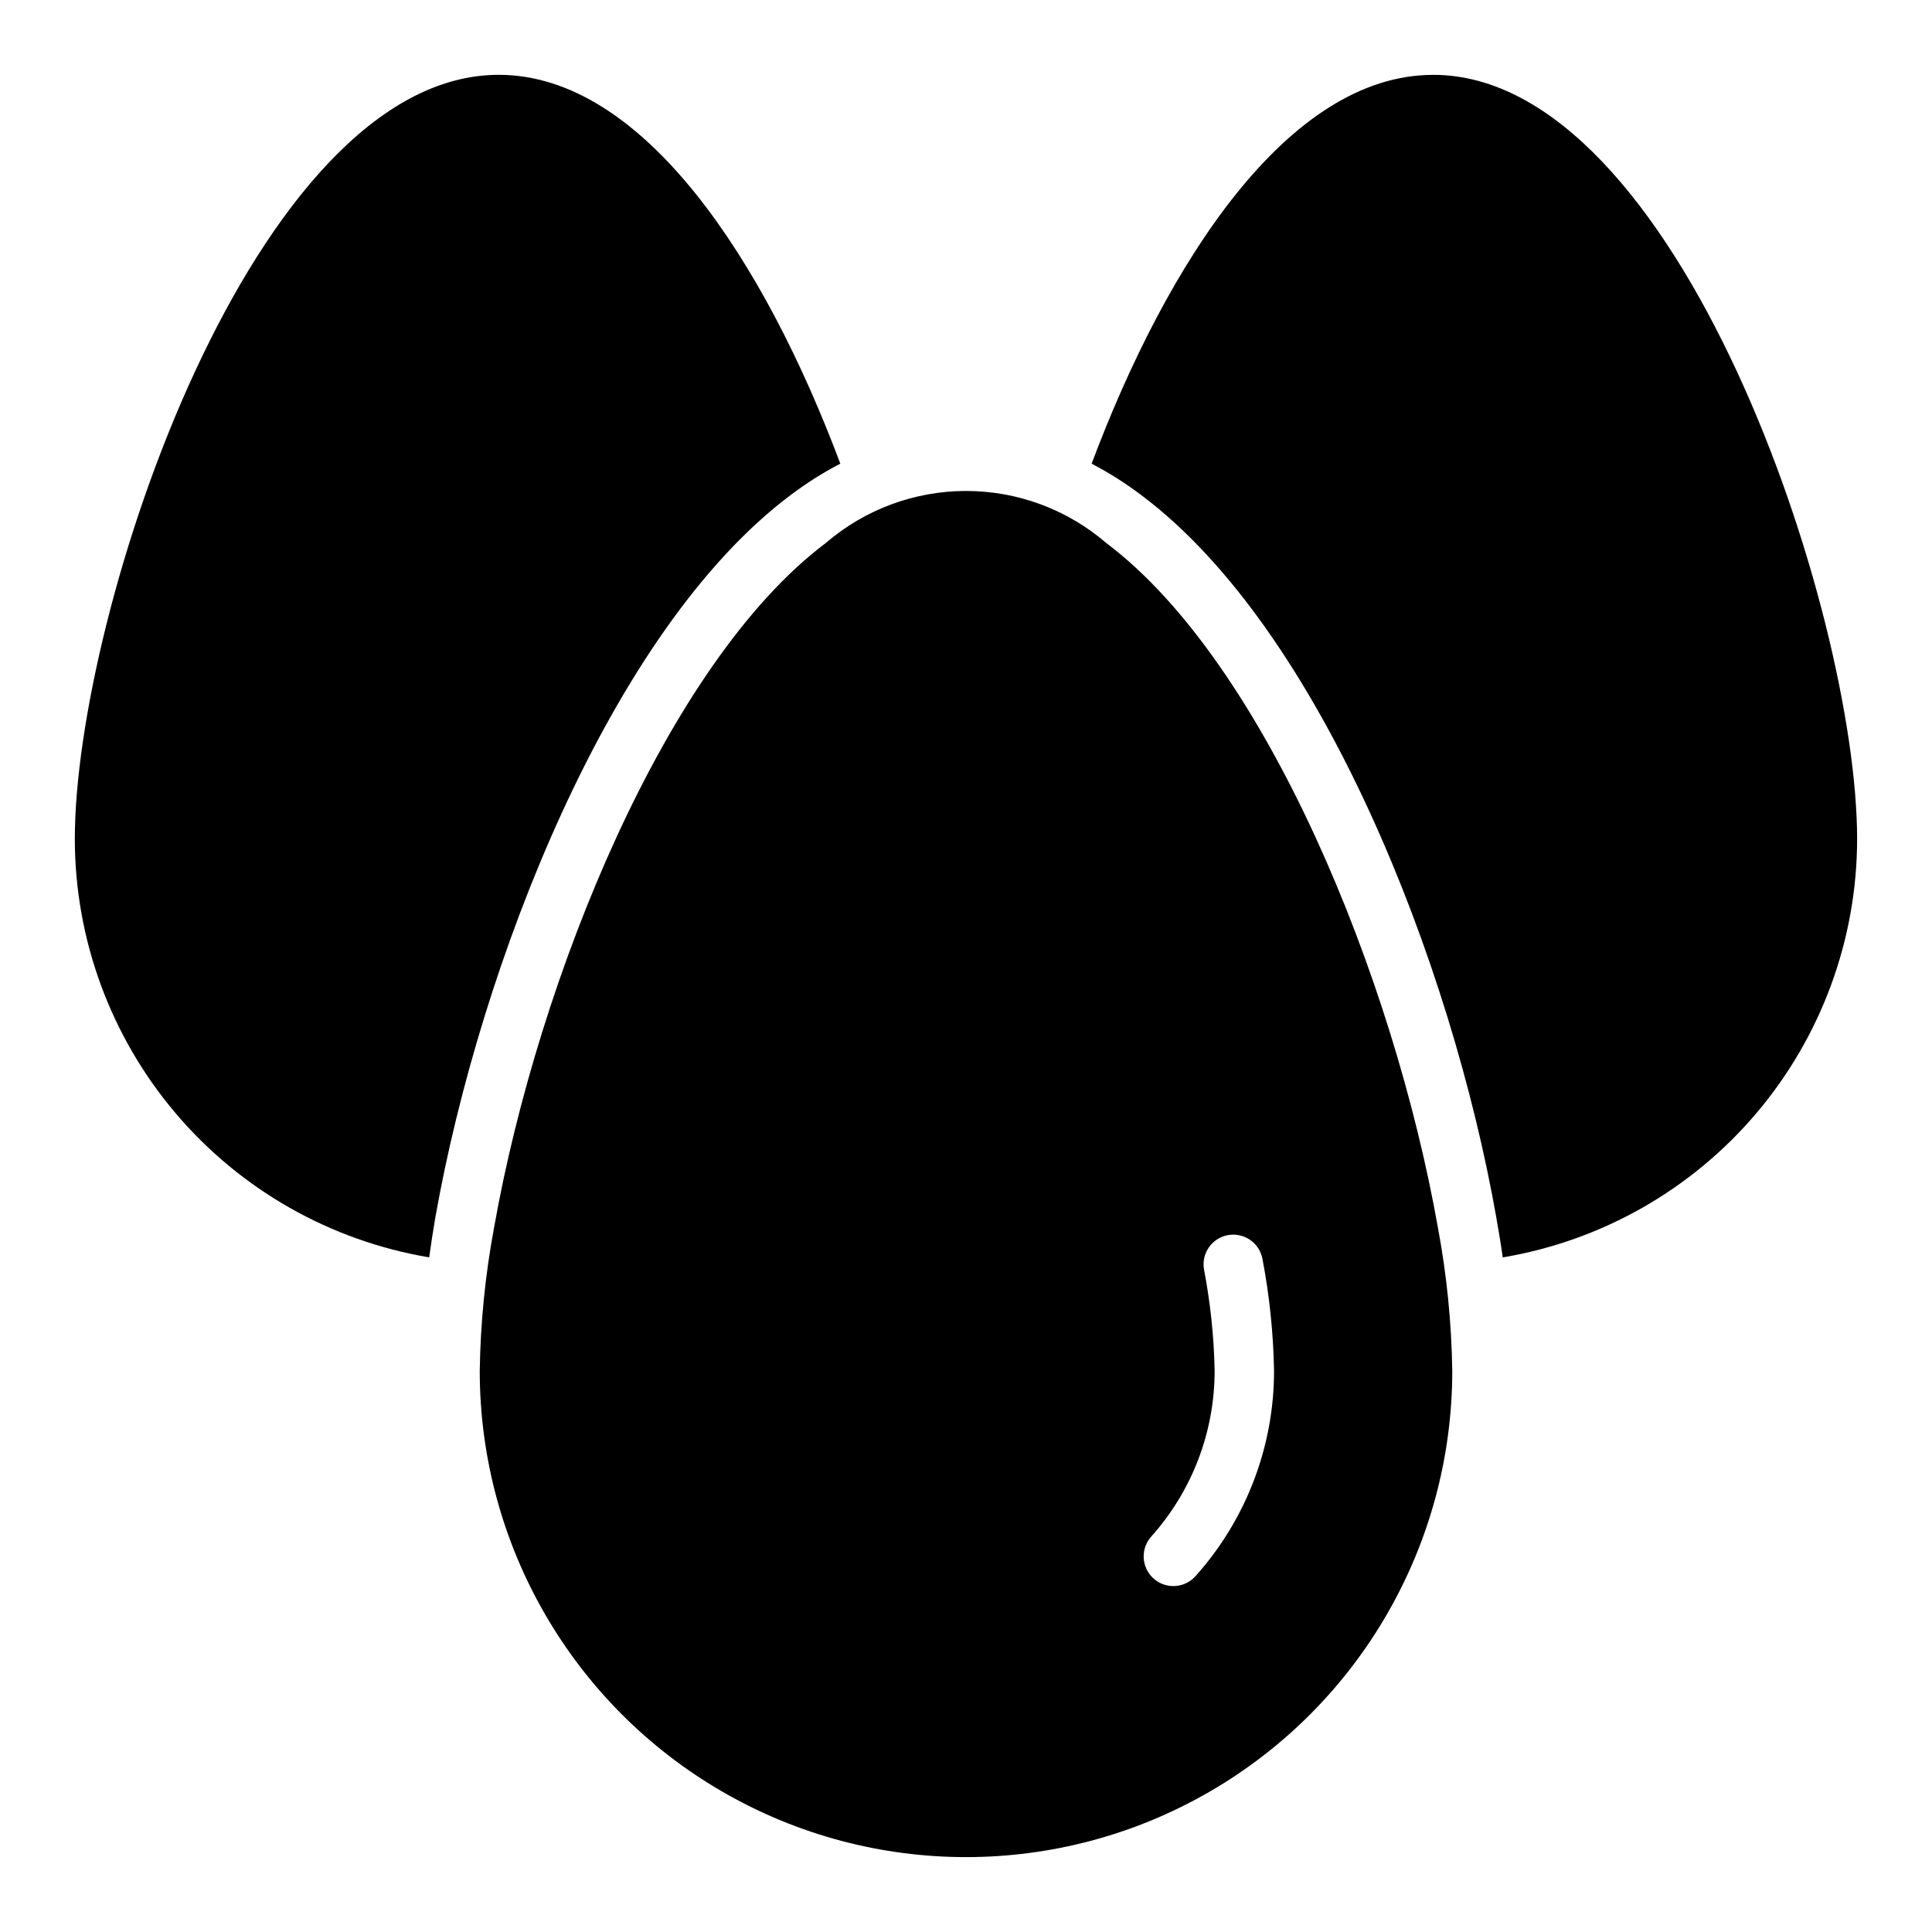
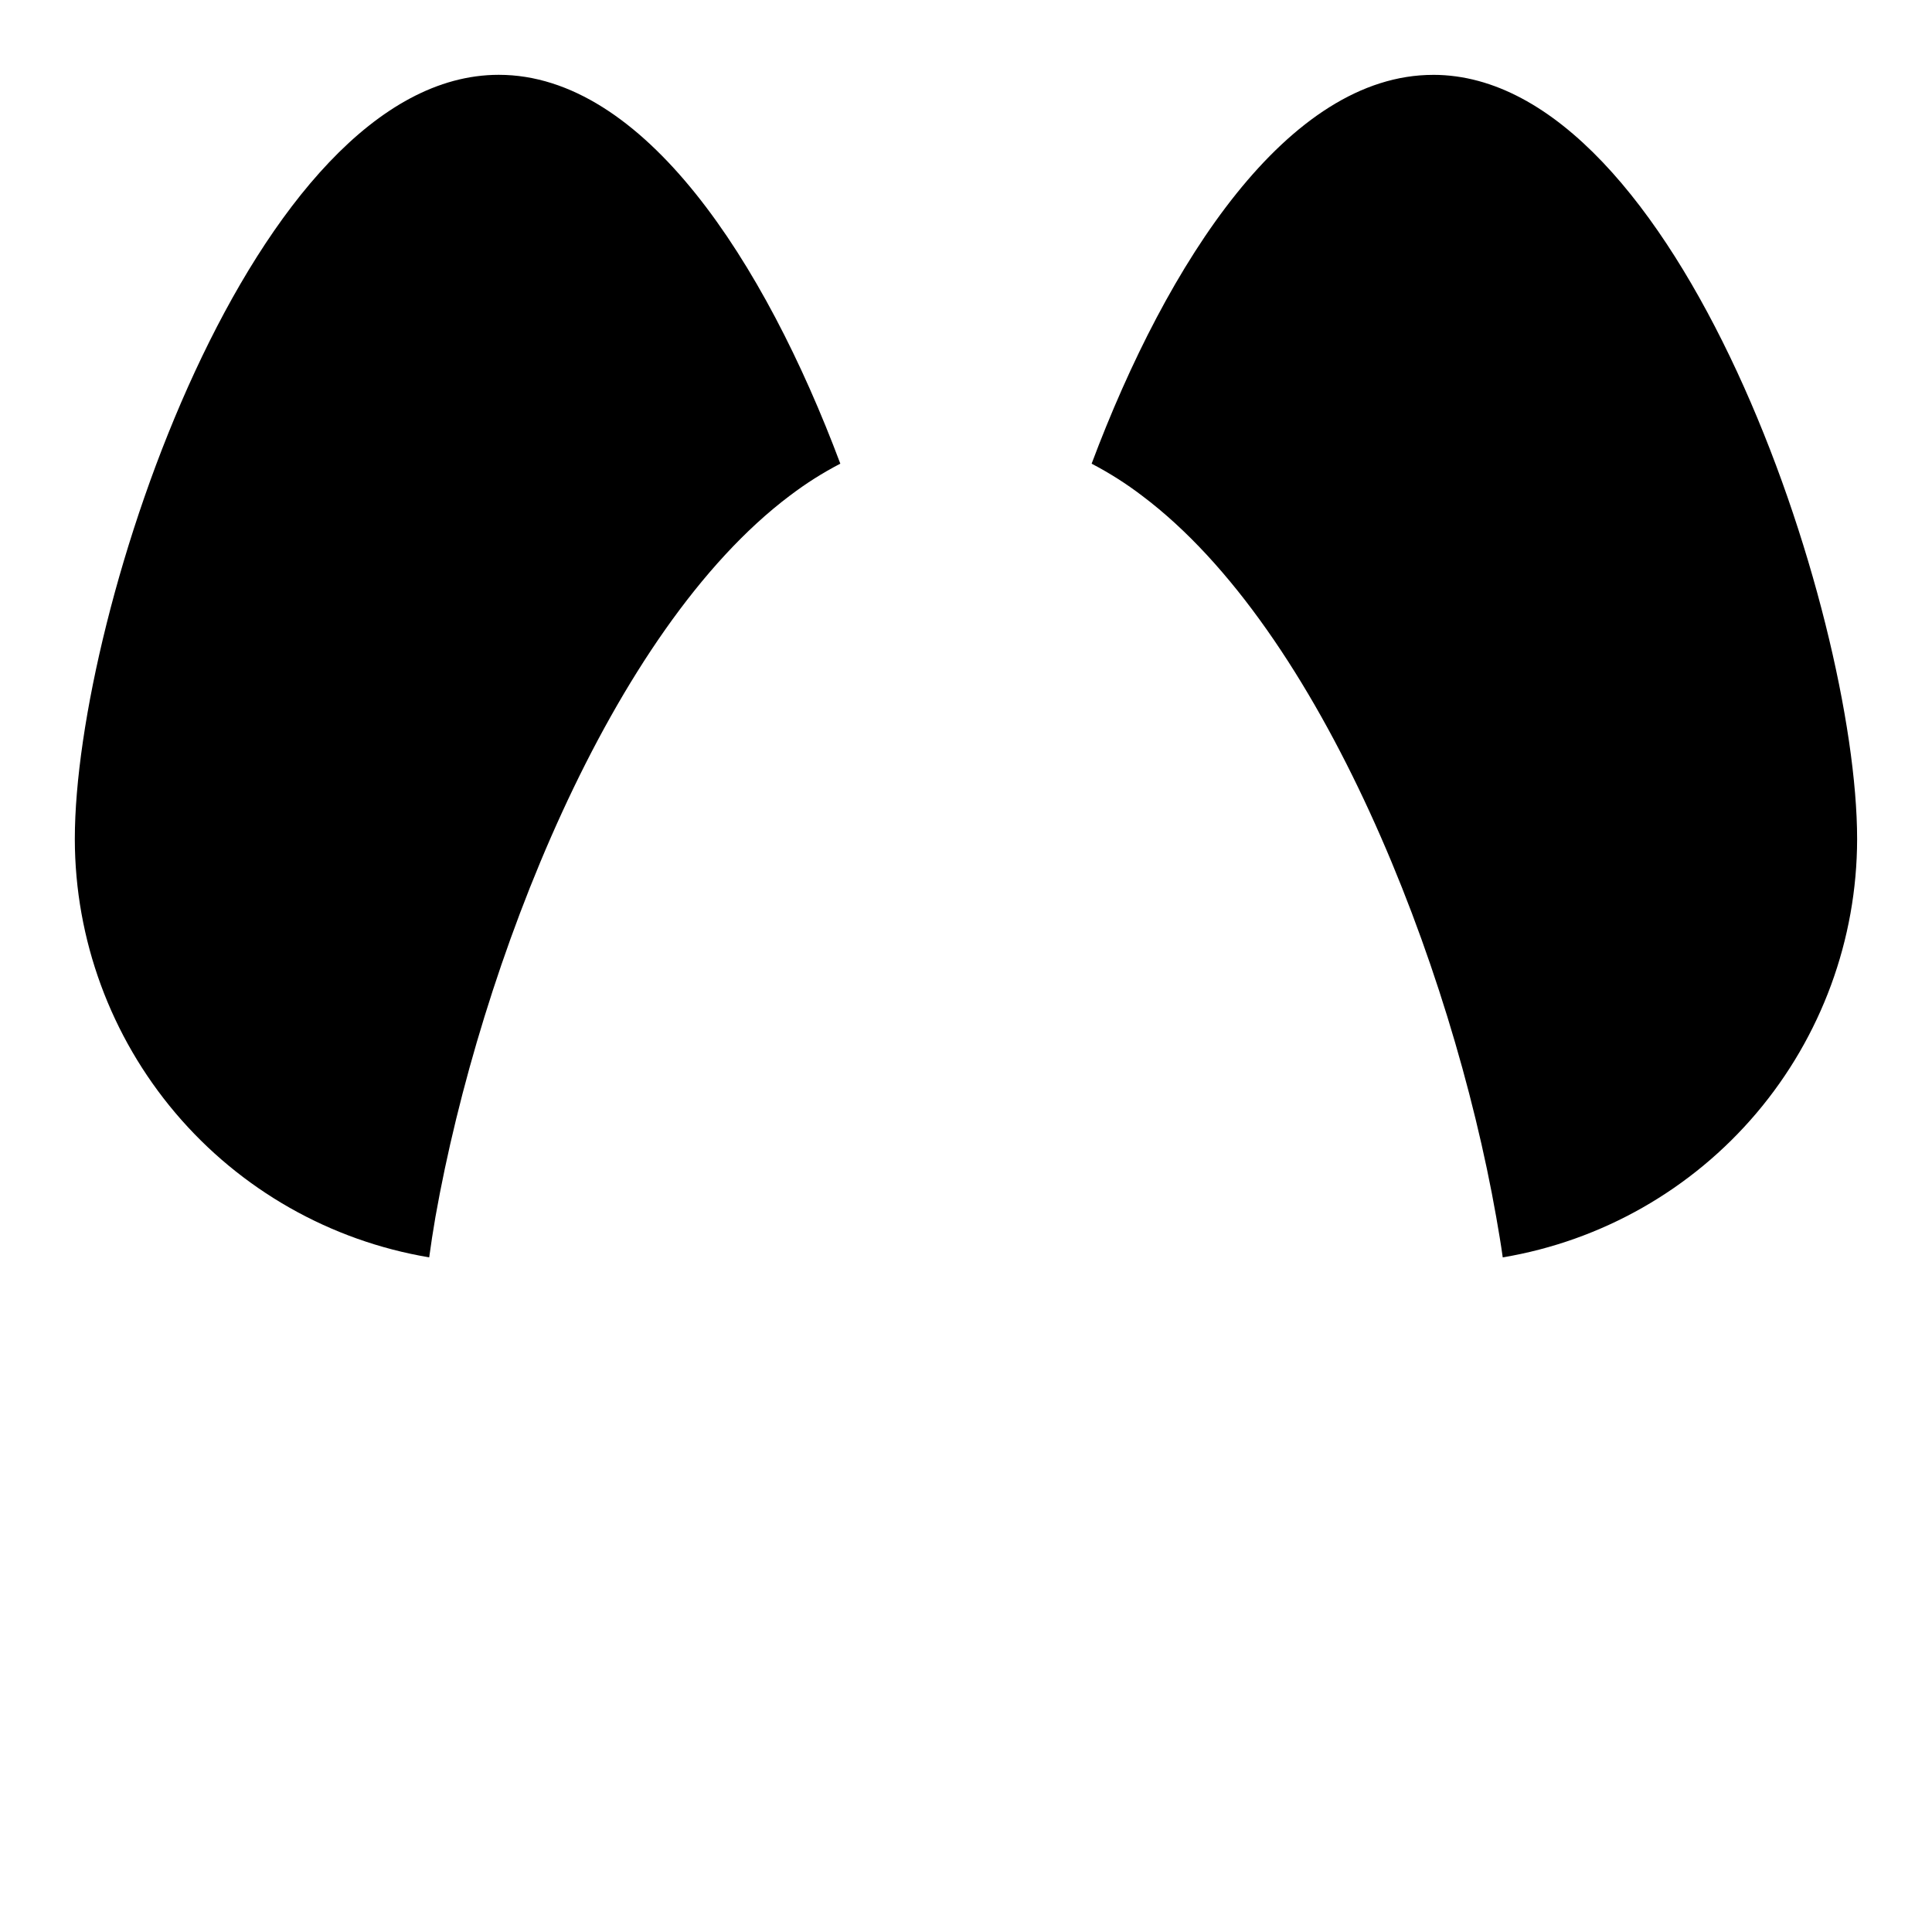
<svg xmlns="http://www.w3.org/2000/svg" fill="#000000" width="800px" height="800px" version="1.1" viewBox="144 144 512 512">
  <g>
-     <path d="m437.18 287.91c-10.336-8.902-23.527-13.801-37.168-13.801-13.641 0-26.832 4.894-37.172 13.793-42.211 31.742-76.168 115.24-87.891 181.34-2.348 12.551-3.625 25.281-3.812 38.047 0 46.039 24.562 88.582 64.434 111.6s88.992 23.02 128.86 0c39.871-23.02 64.434-65.562 64.434-111.6-0.188-12.773-1.465-25.504-3.82-38.059-11.715-66.086-45.672-149.59-87.867-181.32zm23.816 273.59c-1.367 1.637-3.336 2.648-5.461 2.805-2.125 0.16-4.219-0.551-5.812-1.965s-2.543-3.414-2.633-5.543c-0.094-2.129 0.68-4.203 2.144-5.75 10.727-12.051 16.652-27.621 16.656-43.758-0.176-9.086-1.133-18.141-2.852-27.066-0.625-4.219 2.219-8.168 6.418-8.91 4.199-0.738 8.227 1.996 9.082 6.172 1.883 9.828 2.918 19.801 3.098 29.805 0.004 19.992-7.344 39.285-20.641 54.211z" />
    <path d="m523.82 163.84c-38.414 0-70.453 49.516-90.527 103.04v0.004c4.695 2.445 9.172 5.289 13.383 8.5 47.547 35.738 82.027 124.14 93.836 191.13 0.629 3.621 1.258 7.242 1.73 10.707 26.227-4.402 50.047-17.945 67.238-38.234 17.188-20.289 26.641-46.012 26.676-72.602 0-60.379-47.469-202.55-112.34-202.55z" />
    <path d="m353.39 275.3c4.184-3.184 8.637-6.004 13.305-8.422-20.074-53.531-52.113-103.05-90.527-103.05-64.867 0-112.34 142.17-112.34 202.55 0.035 26.59 9.488 52.312 26.68 72.602 17.191 20.289 41.008 33.832 67.234 38.234 0.473-3.465 1.023-7.086 1.652-10.707 11.887-66.988 46.367-155.39 93.992-191.21z" />
  </g>
</svg>